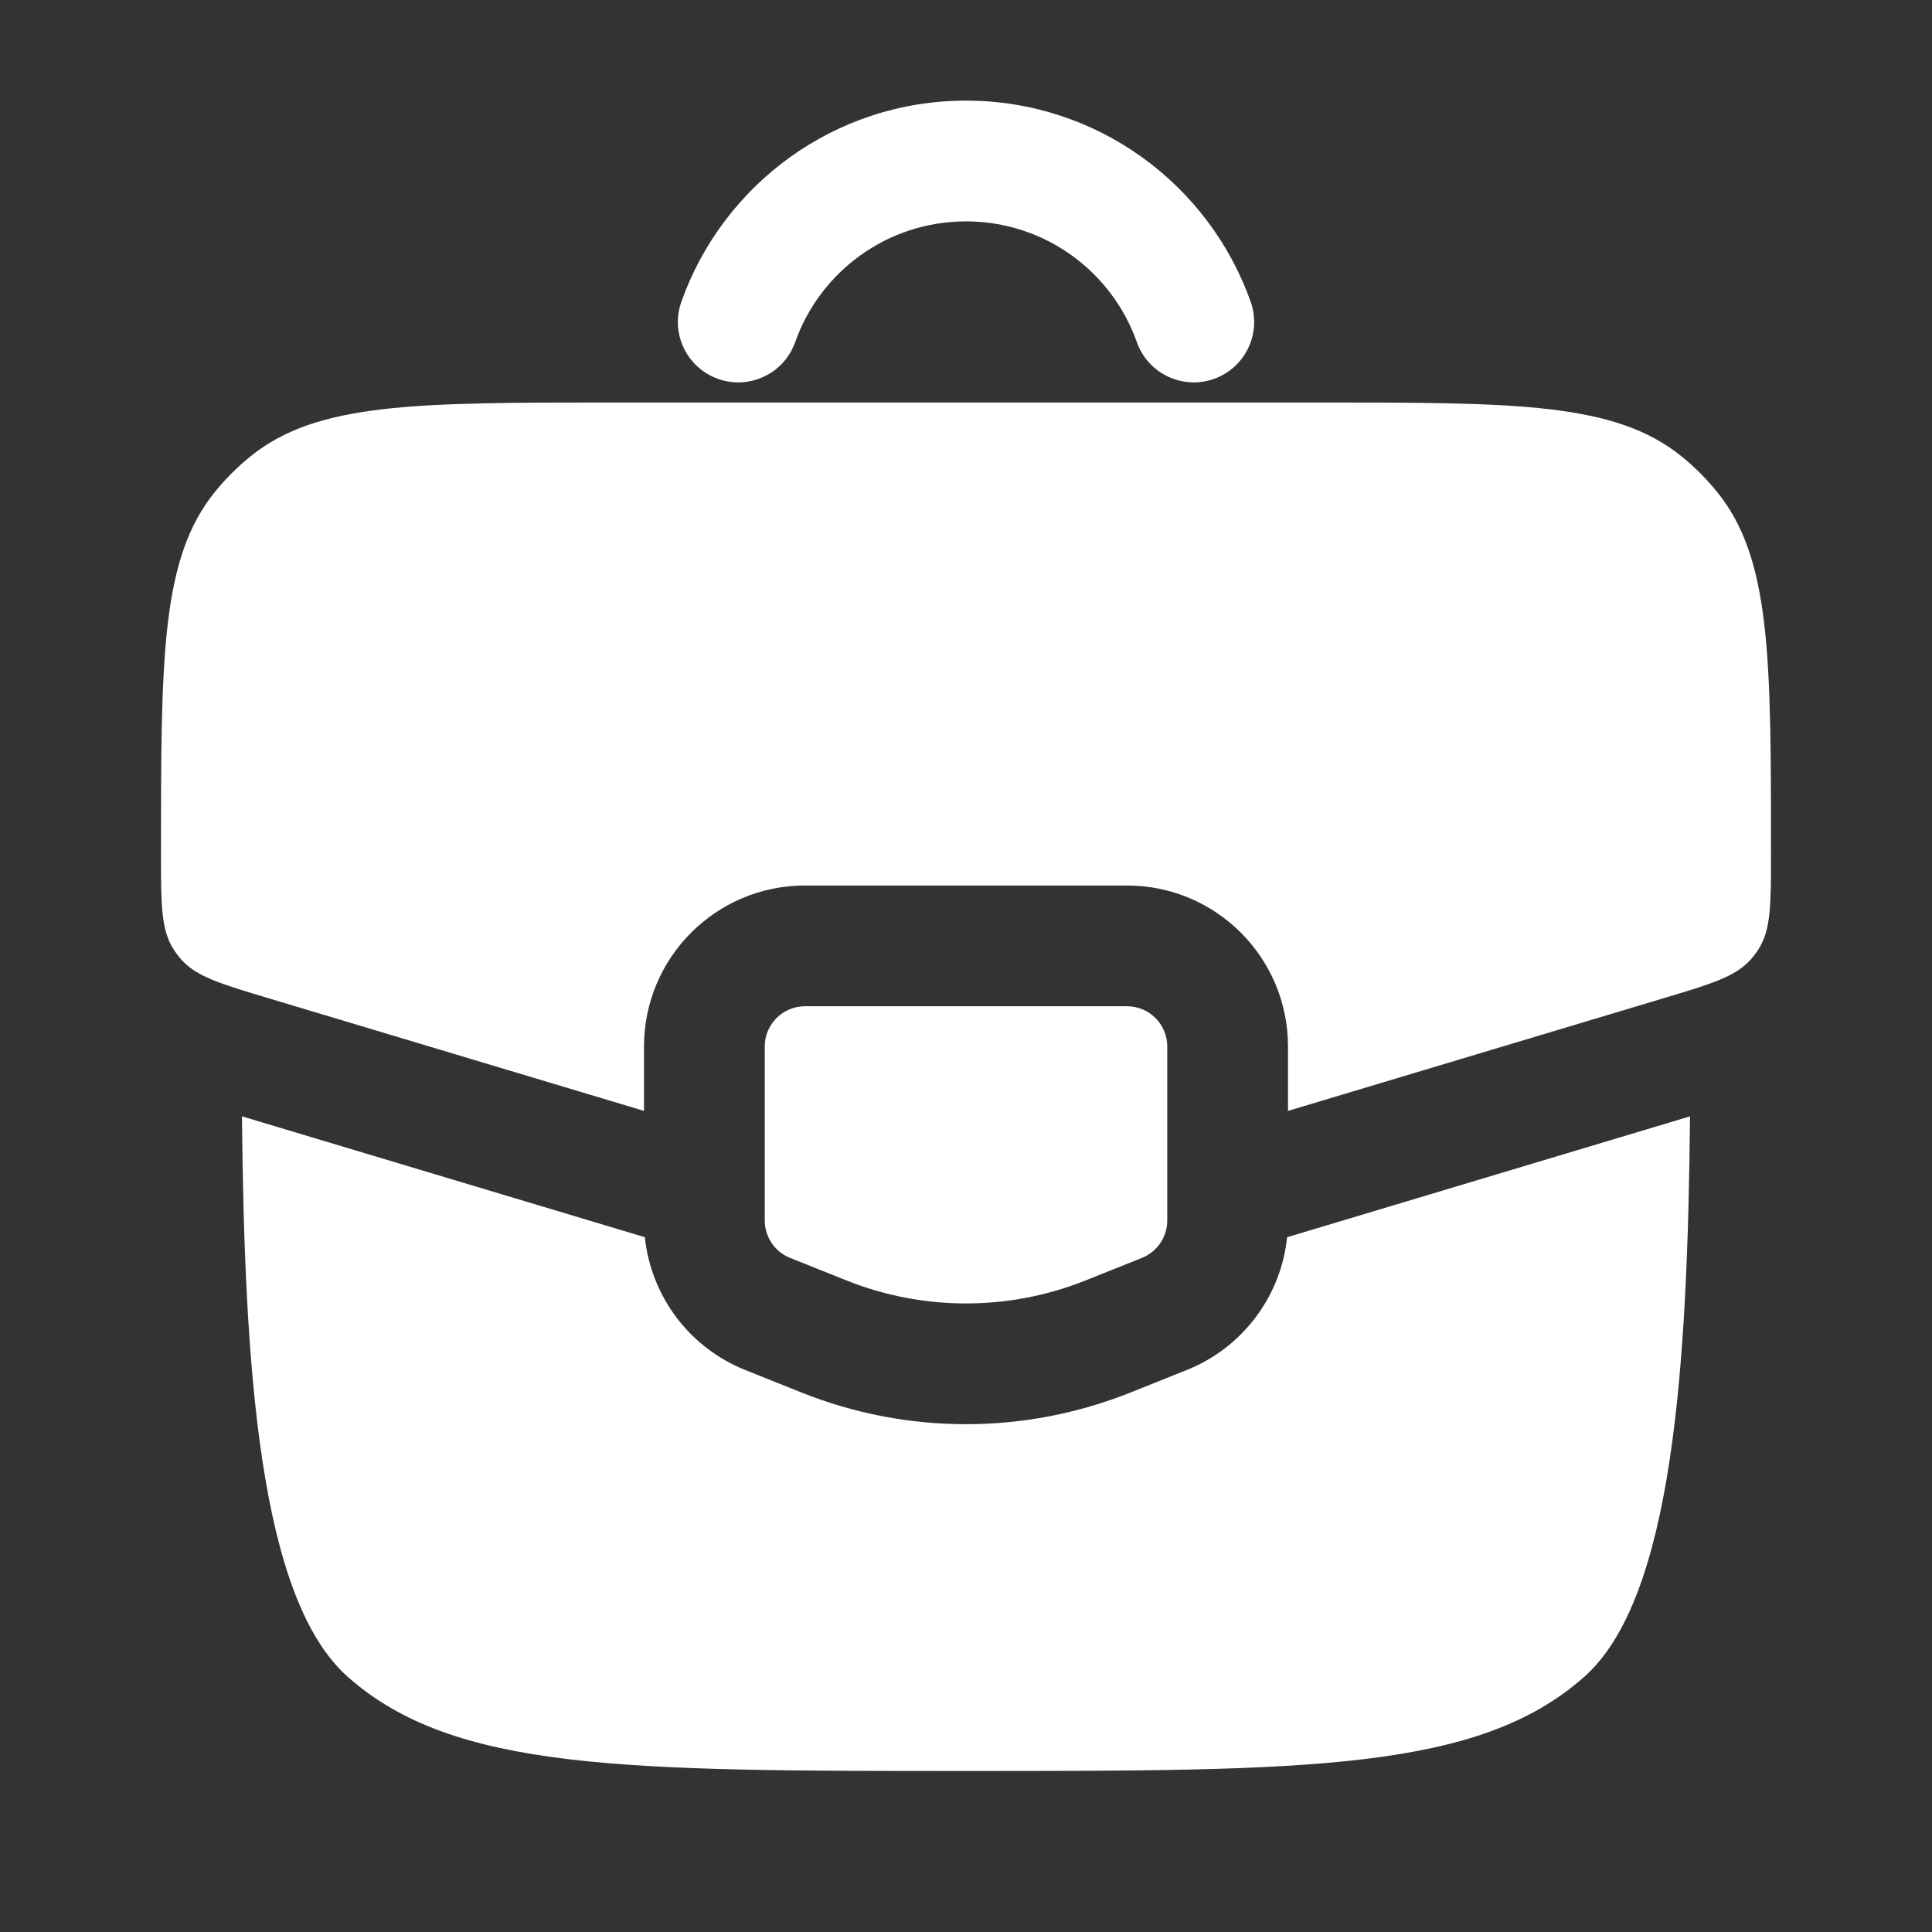
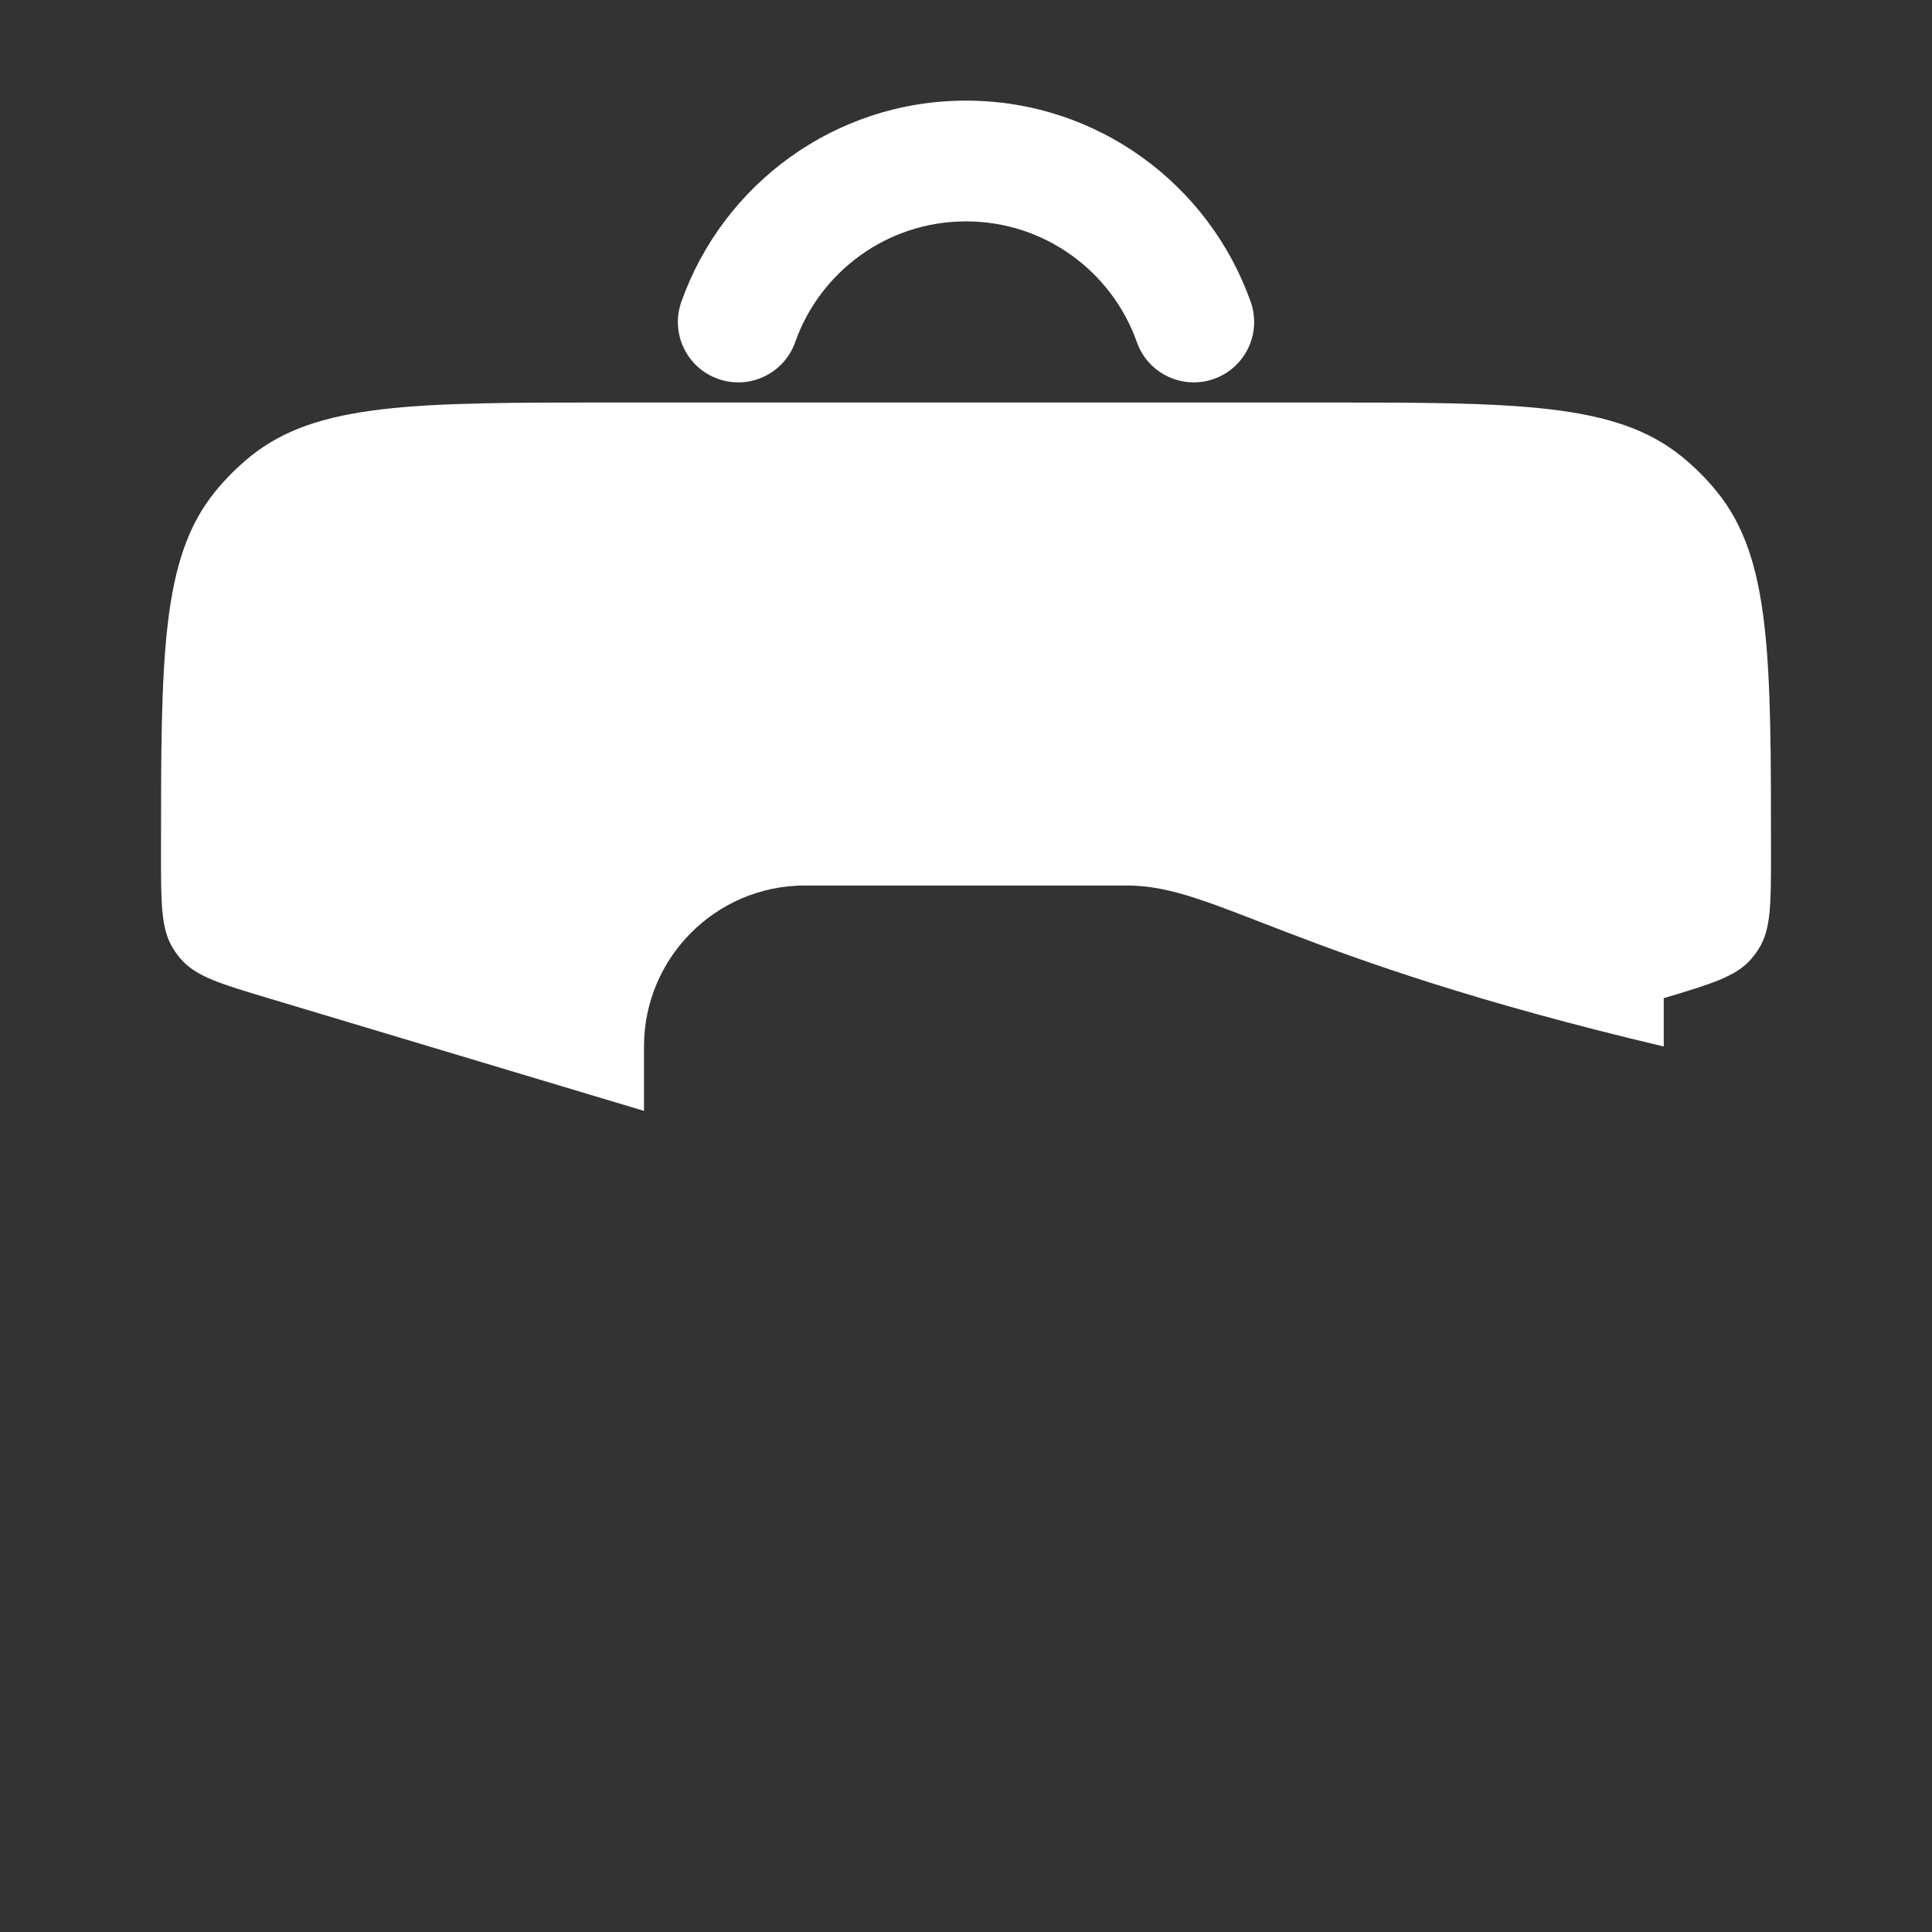
<svg xmlns="http://www.w3.org/2000/svg" width="800" height="800" viewBox="0 0 800 800" fill="none">
  <rect x="0" y="0" width="800" height="800" fill="#333333" stroke="none" />
  <path fill-rule="evenodd" clip-rule="evenodd" d="M400.006 91.667C367.39 91.667 339.576 112.501 329.267 141.664C324.666 154.682 310.383 161.506 297.365 156.904C284.347 152.303 277.524 138.02 282.125 125.002C299.273 76.486 345.54 41.667 400.006 41.667C454.47 41.667 500.74 76.486 517.886 125.002C522.49 138.02 515.666 152.303 502.646 156.904C489.63 161.506 475.346 154.682 470.746 141.664C460.436 112.501 432.623 91.667 400.006 91.667Z" fill="white" />
-   <path d="M466.667 416.667H333.334C324.129 416.667 316.667 424.13 316.667 433.333V505.383C316.667 512.197 320.816 518.327 327.144 520.857L350.48 530.193C382.27 542.907 417.73 542.907 449.52 530.193L472.857 520.857C479.184 518.327 483.334 512.197 483.334 505.383V433.333C483.334 424.13 475.87 416.667 466.667 416.667Z" fill="white" />
-   <path d="M267.025 512.303L100.195 462.257C101.198 566.073 107.263 661.683 143.931 694.277C187.864 733.327 258.575 733.327 399.997 733.327C541.417 733.327 612.13 733.327 656.063 694.277C692.73 661.683 698.793 566.073 699.797 462.257L532.973 512.303C530.433 536.727 514.573 558.023 491.427 567.28L468.087 576.617C424.38 594.1 375.62 594.1 331.912 576.617L308.574 567.28C285.427 558.023 269.567 536.727 267.025 512.303Z" fill="white" />
-   <path d="M253.631 166.667H546.37C628.04 166.667 668.877 166.667 696.447 189.099C701.747 193.411 706.59 198.254 710.9 203.553C733.334 231.123 733.334 271.959 733.334 353.63C733.334 374.357 733.334 384.717 728.307 392.8C727.33 394.373 726.22 395.863 724.994 397.253C718.697 404.39 708.77 407.37 688.92 413.323L533.334 460V433.333C533.334 396.513 503.487 366.667 466.667 366.667H333.334C296.515 366.667 266.667 396.513 266.667 433.333V460L111.08 413.323C91.23 407.37 81.305 404.39 75.007 397.253C73.781 395.863 72.672 394.373 71.693 392.8C66.667 384.717 66.667 374.357 66.667 353.63C66.667 271.959 66.667 231.123 89.1 203.553C93.411 198.254 98.255 193.411 103.553 189.099C131.124 166.667 171.959 166.667 253.631 166.667Z" fill="white" />
+   <path d="M253.631 166.667H546.37C628.04 166.667 668.877 166.667 696.447 189.099C701.747 193.411 706.59 198.254 710.9 203.553C733.334 231.123 733.334 271.959 733.334 353.63C733.334 374.357 733.334 384.717 728.307 392.8C727.33 394.373 726.22 395.863 724.994 397.253C718.697 404.39 708.77 407.37 688.92 413.323V433.333C533.334 396.513 503.487 366.667 466.667 366.667H333.334C296.515 366.667 266.667 396.513 266.667 433.333V460L111.08 413.323C91.23 407.37 81.305 404.39 75.007 397.253C73.781 395.863 72.672 394.373 71.693 392.8C66.667 384.717 66.667 374.357 66.667 353.63C66.667 271.959 66.667 231.123 89.1 203.553C93.411 198.254 98.255 193.411 103.553 189.099C131.124 166.667 171.959 166.667 253.631 166.667Z" fill="white" />
</svg>